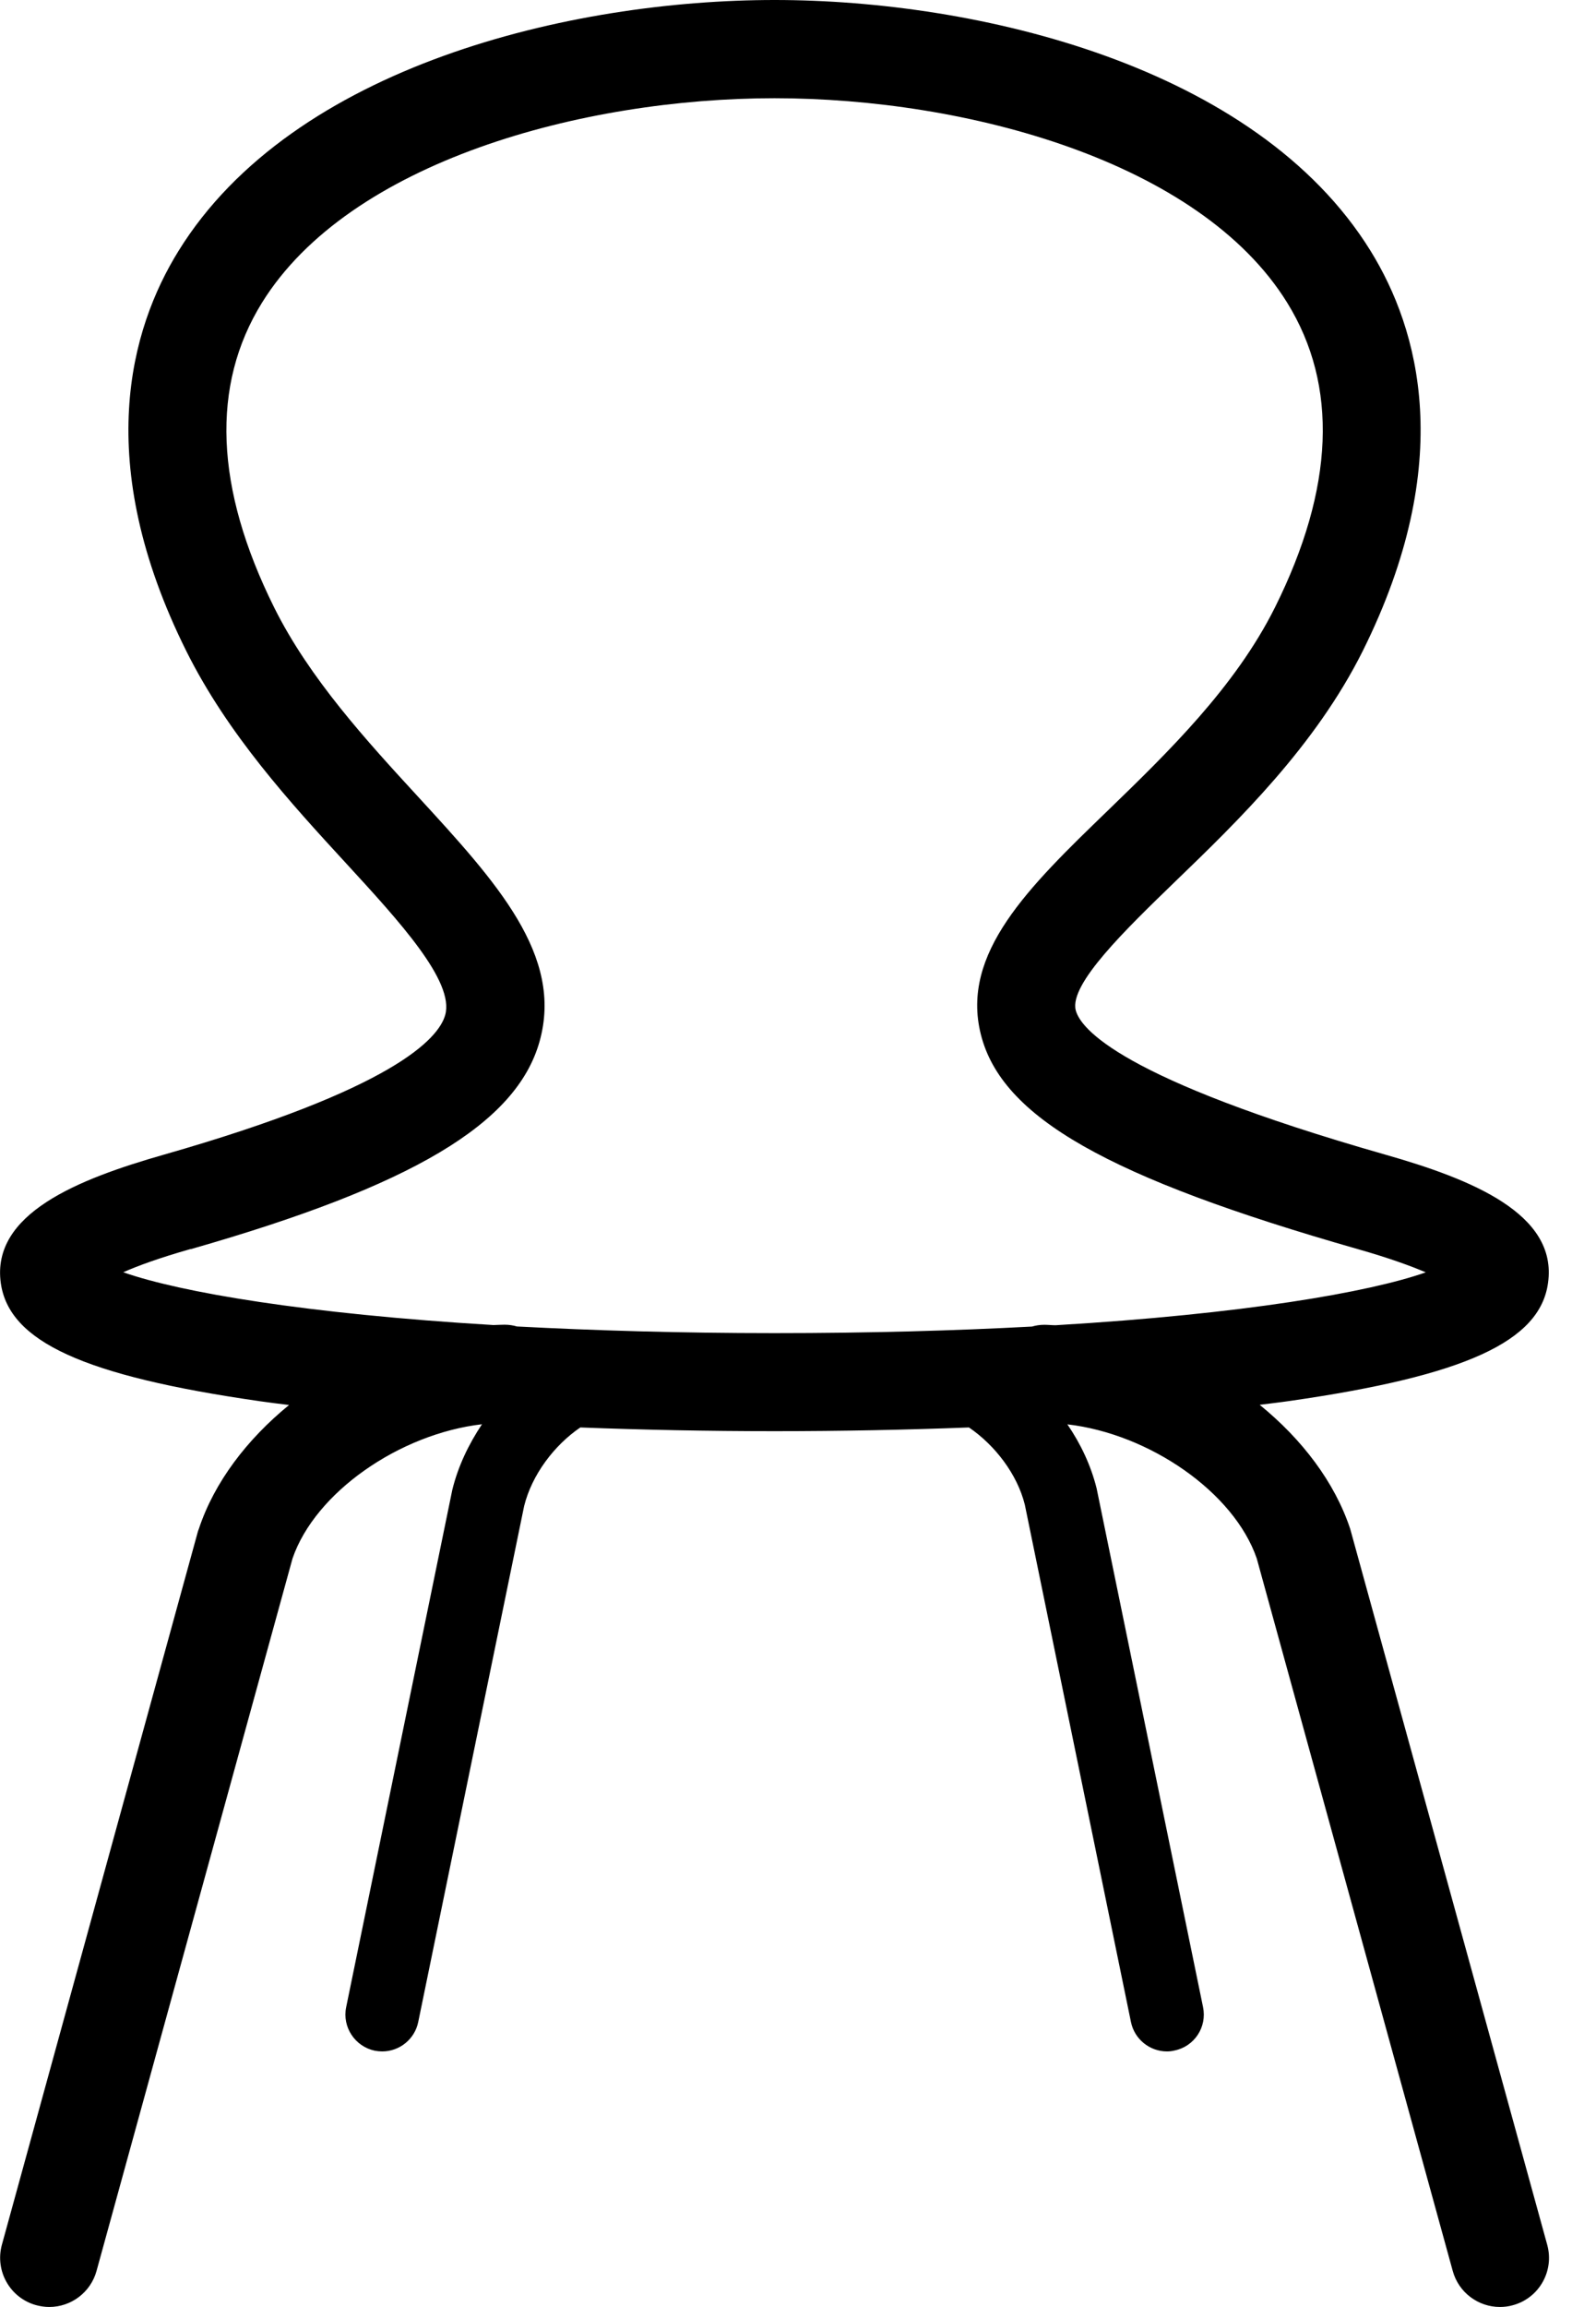
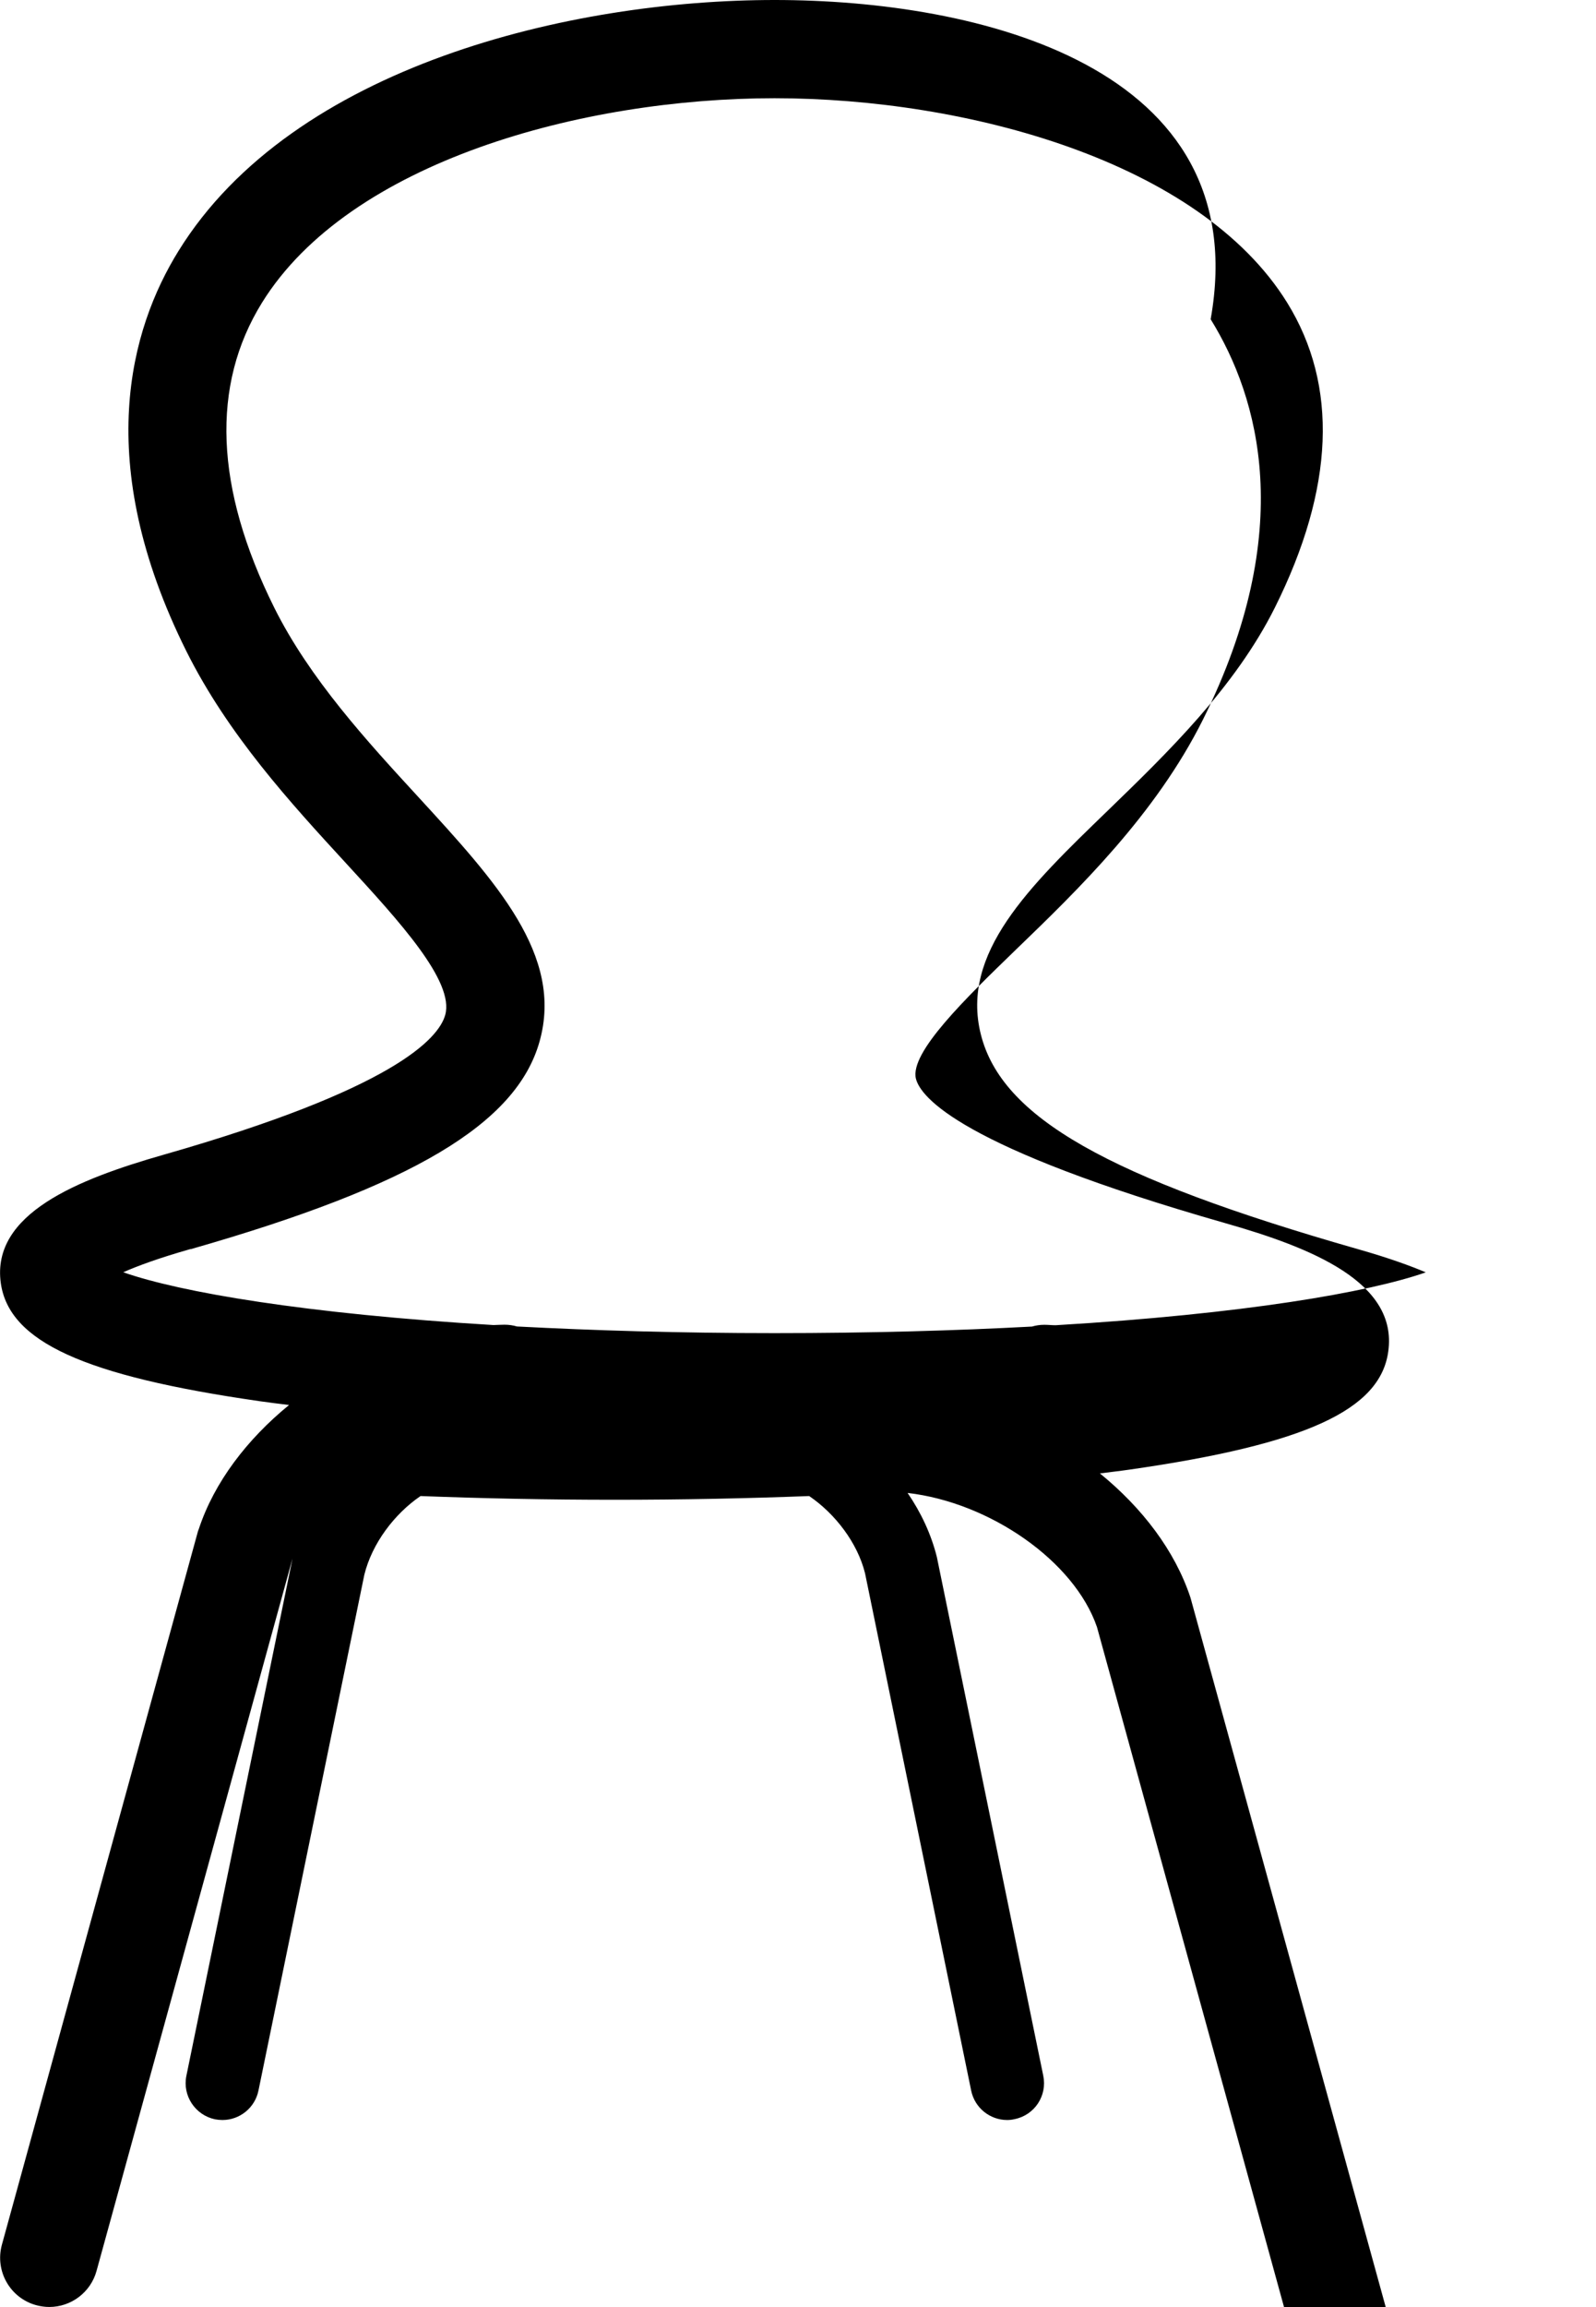
<svg xmlns="http://www.w3.org/2000/svg" width="18" height="26" viewBox="0 0 18 26">
  <g transform="translate(-16 -11)" fill="none" fill-rule="evenodd">
-     <circle stroke="currentColor" stroke-width="2" cx="24" cy="24" r="24" />
-     <path d="M18.92 26.79c.11.016.227.03.34.044-.474.387-.843.87-1.017 1.395l-.01.027-2.212 8.043c-.08.295.093.6.388.68.05.013.098.02.147.02.243 0 .466-.162.533-.407l2.21-8.028c.256-.747 1.21-1.406 2.137-1.513-.15.224-.27.474-.335.74l-1.197 5.83c-.046.224.1.443.323.49.028.005.056.008.084.008.193 0 .366-.136.406-.332l1.194-5.813c.087-.353.34-.687.634-.887.704.027 1.437.042 2.19.042.756 0 1.49-.015 2.193-.042.294.2.545.528.63.87l1.197 5.83c.04.196.213.332.406.332.028 0 .056-.003.084-.01.225-.045.37-.264.323-.49l-1.2-5.845c-.065-.26-.18-.503-.33-.722.926.107 1.88.766 2.136 1.512l2.21 8.028c.067.246.29.407.532.407.05 0 .098-.006.147-.02.295-.08.468-.385.387-.68l-2.215-8.043-.008-.028c-.175-.526-.543-1.008-1.02-1.396.116-.015.233-.028.342-.044 1.975-.284 2.82-.67 2.91-1.33.11-.78-.867-1.17-1.837-1.446-2.995-.855-3.438-1.423-3.49-1.628-.073-.295.565-.91 1.128-1.455.702-.677 1.575-1.522 2.11-2.594 1.06-2.13.632-3.628.086-4.51C30.164 11.74 27.028 11 24.736 11c-2.294 0-5.43.74-6.722 2.827-.546.88-.974 2.38.087 4.51.47.942 1.177 1.713 1.802 2.392.602.655 1.225 1.332 1.118 1.71-.076.27-.59.836-3.174 1.574-.97.277-1.947.665-1.838 1.447.093.66.937 1.046 2.913 1.33zm-.77-1.712c2.497-.713 3.674-1.412 3.935-2.34.274-.97-.487-1.798-1.368-2.757-.575-.625-1.227-1.334-1.626-2.137-.668-1.344-.714-2.5-.136-3.433.986-1.59 3.614-2.304 5.78-2.304 2.17 0 4.797.713 5.782 2.304.578.934.532 2.09-.137 3.433-.45.902-1.214 1.64-1.888 2.293-.89.86-1.66 1.604-1.43 2.52.234.934 1.428 1.614 4.258 2.422.352.1.595.19.76.26-.64.225-2.057.47-4.175.596-.042 0-.084-.005-.126-.005-.05 0-.096.007-.14.02-.862.046-1.83.074-2.905.074-1.076 0-2.043-.03-2.904-.075-.044-.013-.09-.02-.14-.02-.04 0-.083.003-.125.004-2.118-.127-3.536-.37-4.175-.595.165-.073.408-.162.76-.262z" fill="currentColor" />
+     <path d="M18.92 26.79c.11.016.227.03.34.044-.474.387-.843.87-1.017 1.395l-.01.027-2.212 8.043c-.08.295.093.6.388.68.05.013.098.02.147.02.243 0 .466-.162.533-.407l2.21-8.028l-1.197 5.83c-.046.224.1.443.323.49.028.005.056.008.084.008.193 0 .366-.136.406-.332l1.194-5.813c.087-.353.34-.687.634-.887.704.027 1.437.042 2.19.042.756 0 1.49-.015 2.193-.042.294.2.545.528.63.87l1.197 5.83c.04.196.213.332.406.332.028 0 .056-.003.084-.01.225-.045.37-.264.323-.49l-1.2-5.845c-.065-.26-.18-.503-.33-.722.926.107 1.88.766 2.136 1.512l2.21 8.028c.067.246.29.407.532.407.05 0 .098-.006.147-.02.295-.08.468-.385.387-.68l-2.215-8.043-.008-.028c-.175-.526-.543-1.008-1.02-1.396.116-.015.233-.028.342-.044 1.975-.284 2.82-.67 2.91-1.33.11-.78-.867-1.17-1.837-1.446-2.995-.855-3.438-1.423-3.49-1.628-.073-.295.565-.91 1.128-1.455.702-.677 1.575-1.522 2.11-2.594 1.06-2.13.632-3.628.086-4.51C30.164 11.74 27.028 11 24.736 11c-2.294 0-5.43.74-6.722 2.827-.546.88-.974 2.38.087 4.51.47.942 1.177 1.713 1.802 2.392.602.655 1.225 1.332 1.118 1.71-.076.27-.59.836-3.174 1.574-.97.277-1.947.665-1.838 1.447.093.66.937 1.046 2.913 1.33zm-.77-1.712c2.497-.713 3.674-1.412 3.935-2.34.274-.97-.487-1.798-1.368-2.757-.575-.625-1.227-1.334-1.626-2.137-.668-1.344-.714-2.5-.136-3.433.986-1.59 3.614-2.304 5.78-2.304 2.17 0 4.797.713 5.782 2.304.578.934.532 2.09-.137 3.433-.45.902-1.214 1.64-1.888 2.293-.89.86-1.66 1.604-1.43 2.52.234.934 1.428 1.614 4.258 2.422.352.1.595.19.76.26-.64.225-2.057.47-4.175.596-.042 0-.084-.005-.126-.005-.05 0-.096.007-.14.02-.862.046-1.83.074-2.905.074-1.076 0-2.043-.03-2.904-.075-.044-.013-.09-.02-.14-.02-.04 0-.083.003-.125.004-2.118-.127-3.536-.37-4.175-.595.165-.073.408-.162.76-.262z" fill="currentColor" />
  </g>
</svg>